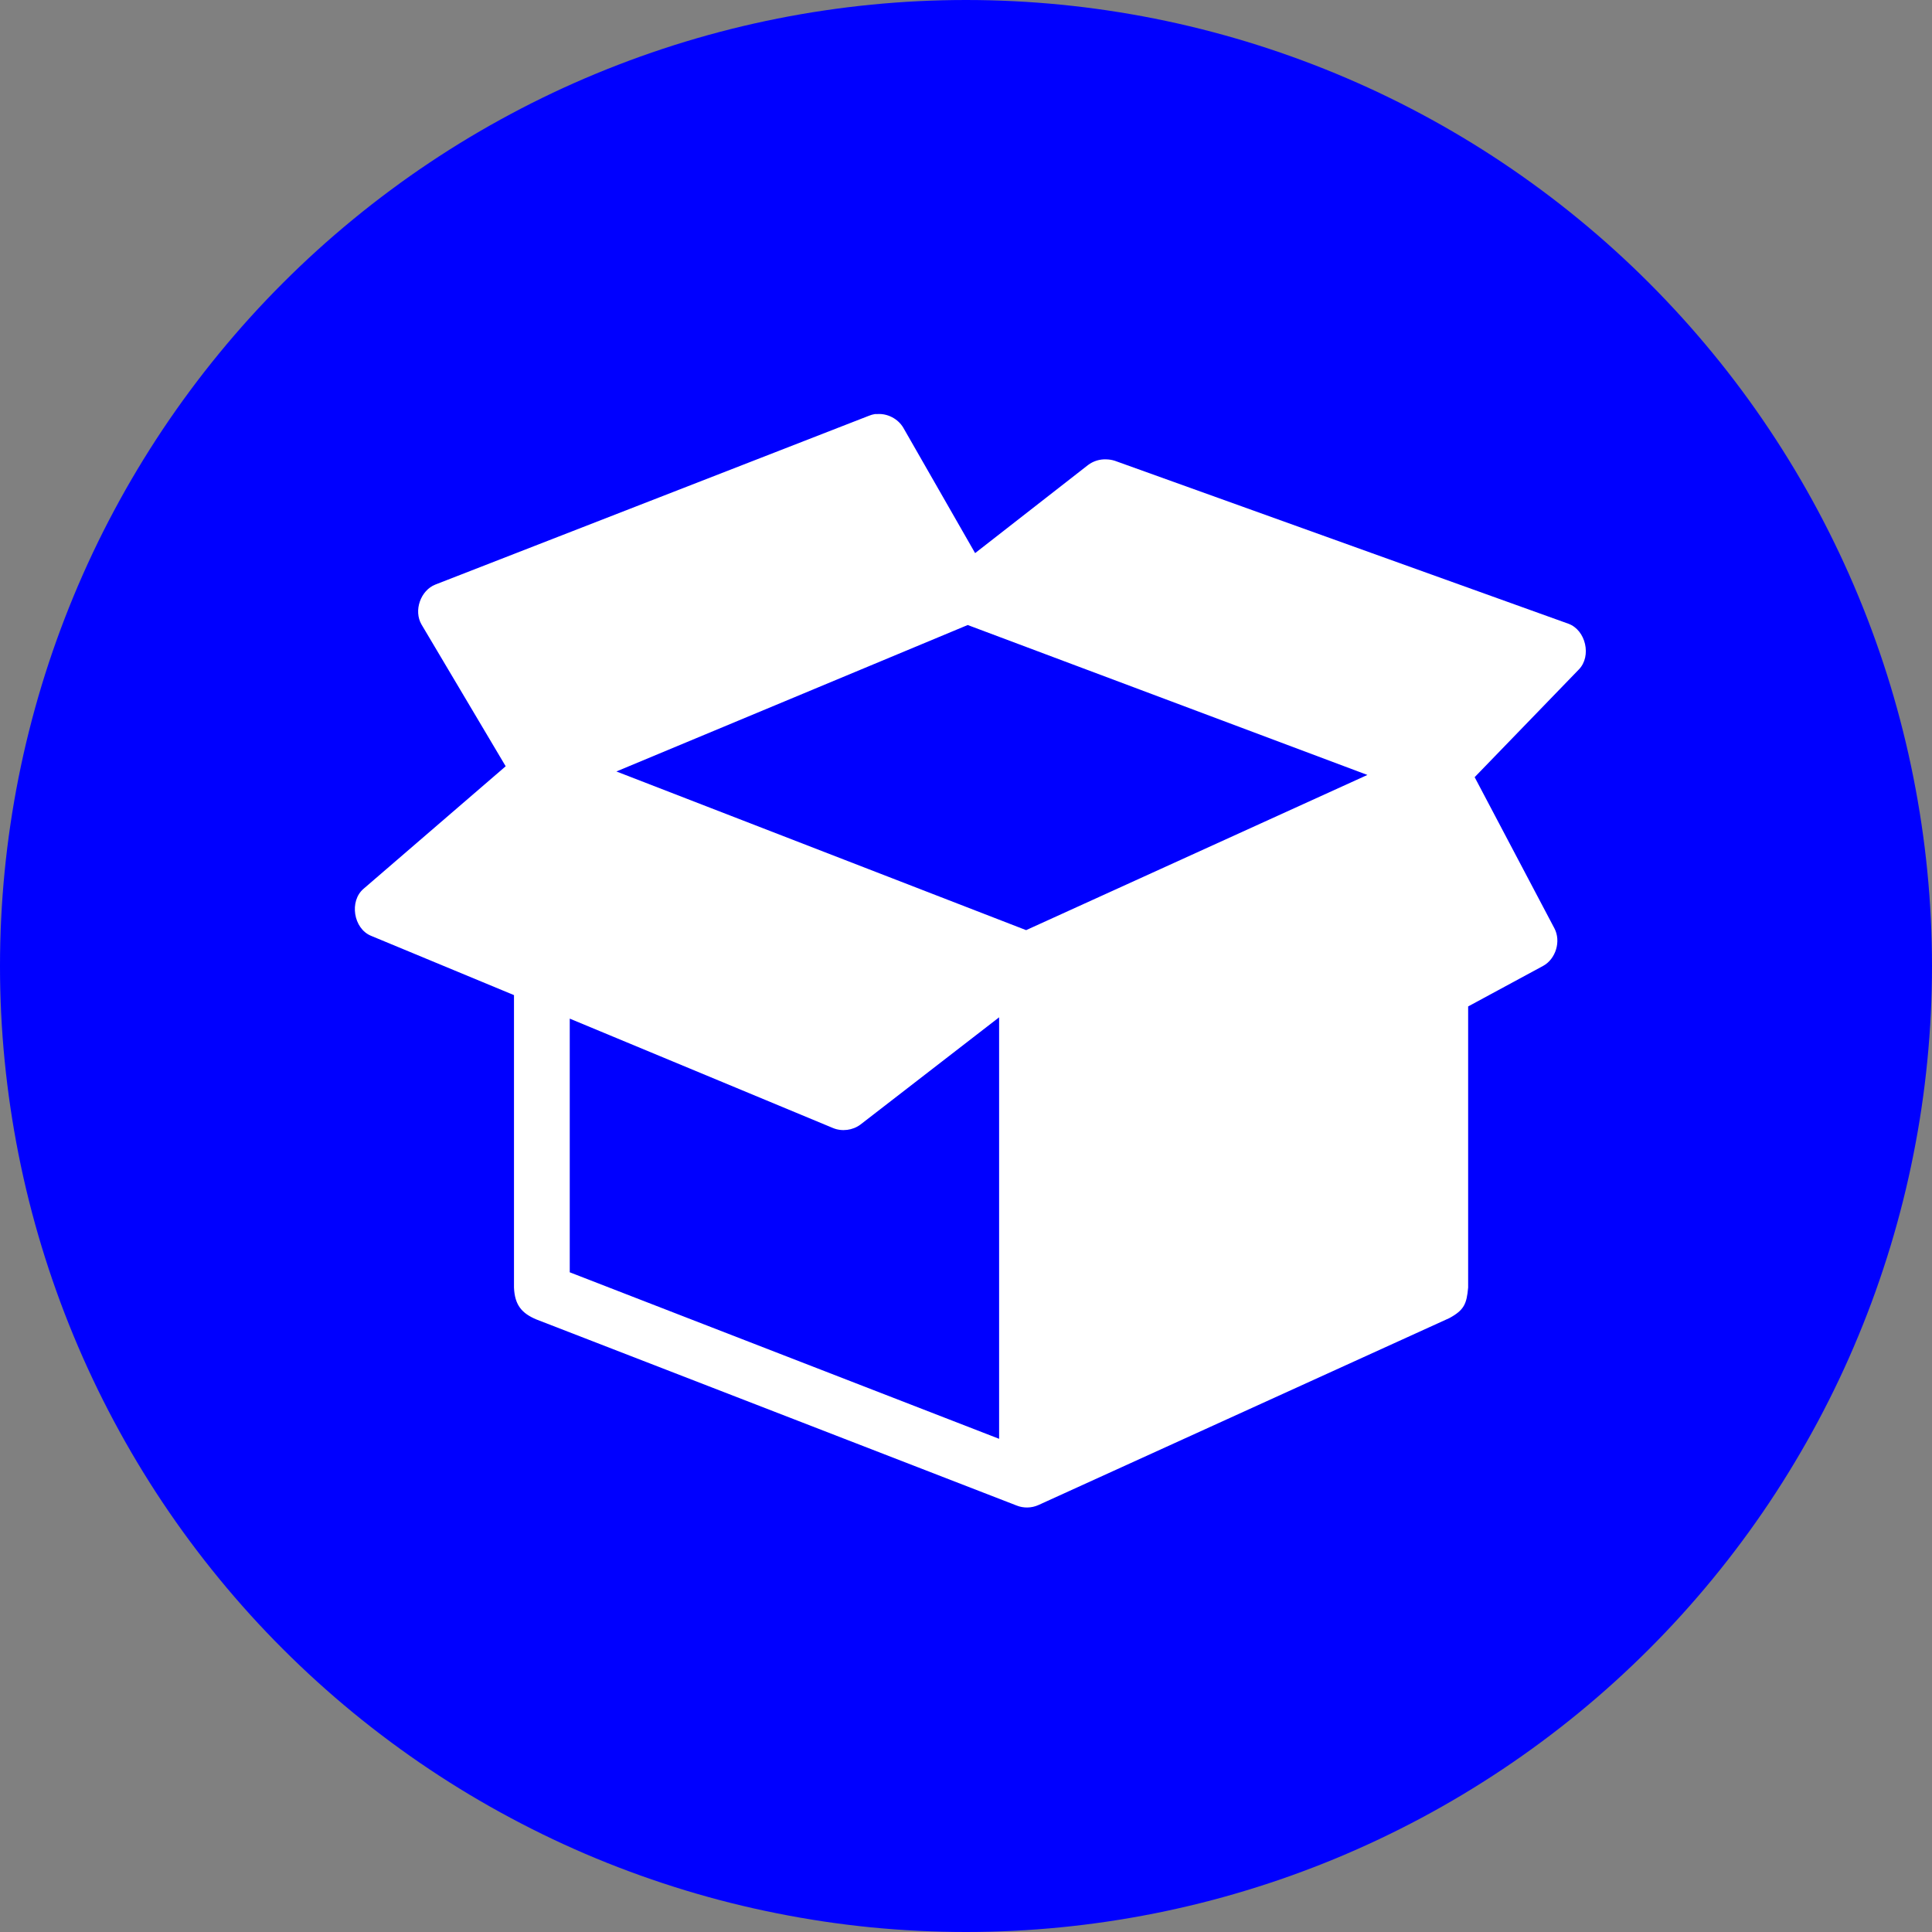
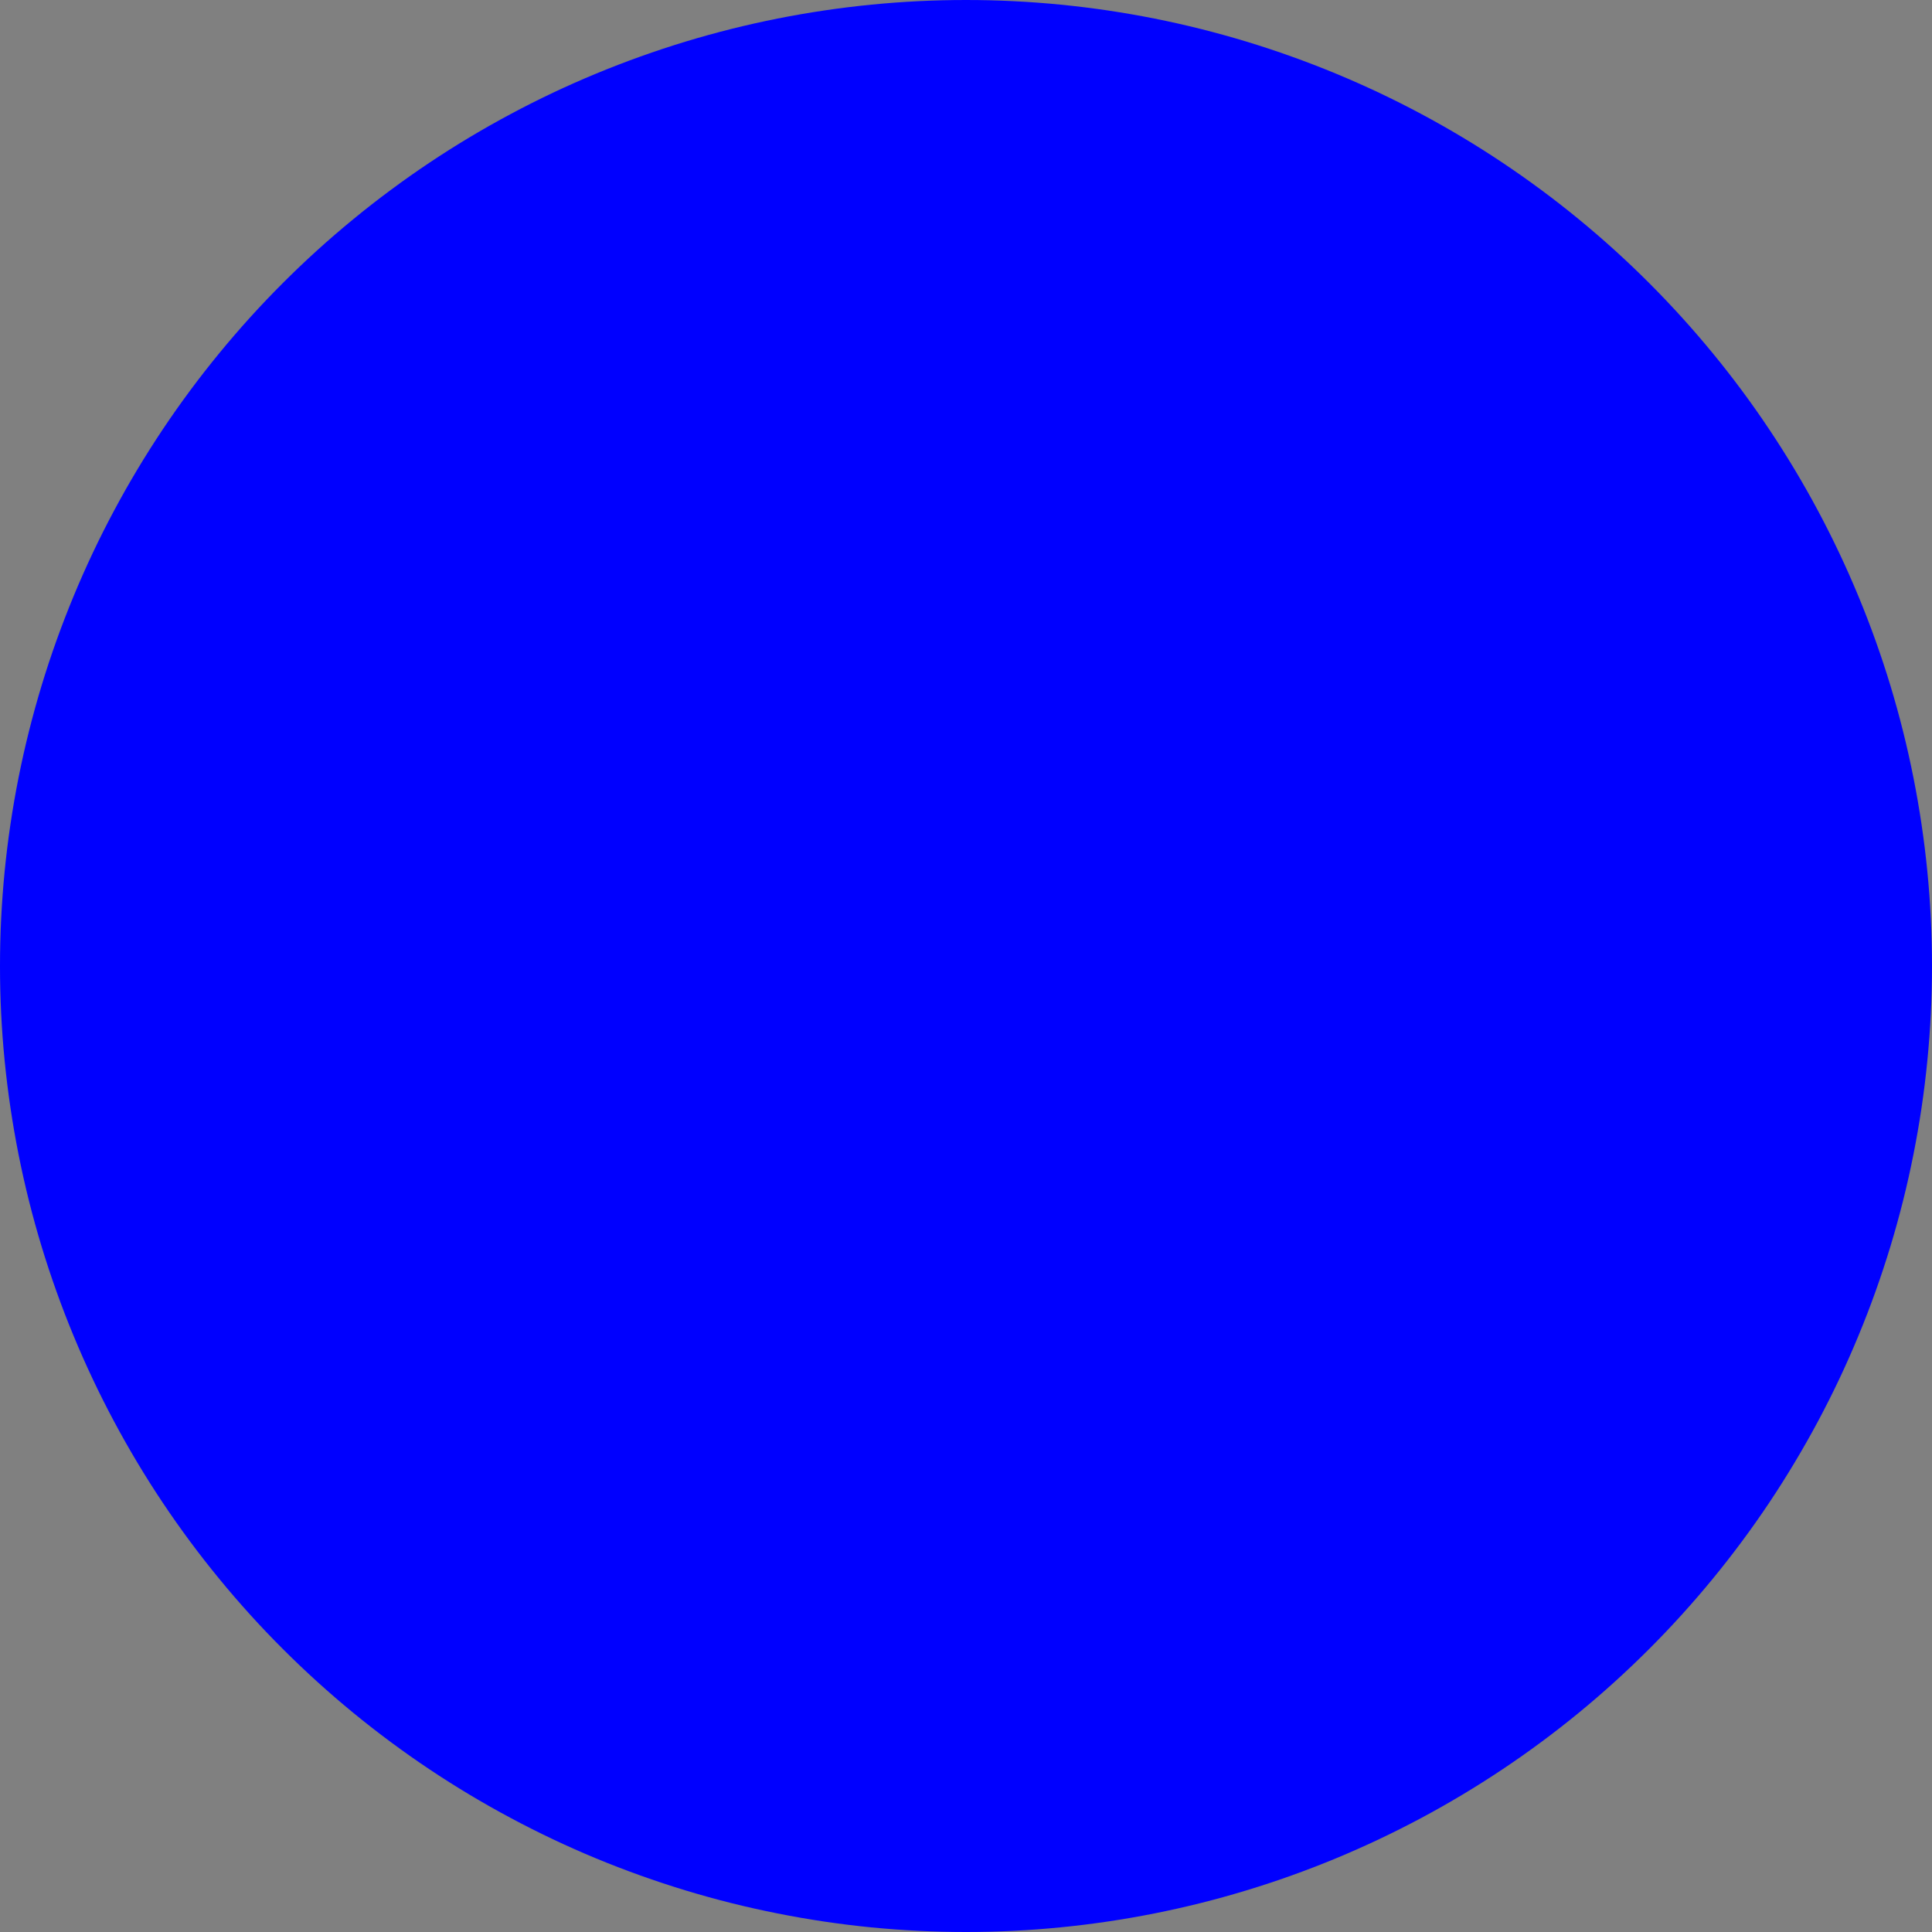
<svg xmlns="http://www.w3.org/2000/svg" version="1.1" id="Layer_1" x="0px" y="0px" width="100px" height="100px" viewBox="-1 -1 100 100" enable-background="new -1 -1 100 100" xml:space="preserve">
  <rect x="-1" y="-1" width="100" height="100" fill="#808080" stroke="none" />
  <g>
    <path fill="#0000FF" d="M49-1c1.639,0,3.271,0.081,4.9,0.241c1.631,0.16,3.249,0.401,4.855,0.72   c1.604,0.319,3.192,0.718,4.759,1.192c1.566,0.476,3.107,1.027,4.62,1.653s2.991,1.325,4.437,2.098   c1.442,0.771,2.846,1.612,4.207,2.522c1.361,0.91,2.677,1.885,3.942,2.924c1.266,1.039,2.477,2.136,3.635,3.295   c1.157,1.158,2.256,2.37,3.295,3.636c1.04,1.267,2.015,2.579,2.923,3.941c0.91,1.361,1.75,2.764,2.523,4.208   c0.771,1.445,1.471,2.922,2.097,4.436c0.628,1.513,1.178,3.053,1.654,4.619c0.475,1.568,0.873,3.155,1.191,4.76   c0.319,1.606,0.561,3.225,0.72,4.854C98.92,45.729,99,47.362,99,49c0,1.637-0.08,3.271-0.241,4.9   c-0.159,1.631-0.4,3.249-0.72,4.855c-0.317,1.605-0.717,3.192-1.191,4.759c-0.477,1.566-1.026,3.107-1.654,4.619   c-0.624,1.514-1.325,2.992-2.097,4.438c-0.773,1.442-1.613,2.846-2.523,4.209c-0.91,1.361-1.885,2.674-2.923,3.939   c-1.039,1.266-2.137,2.478-3.295,3.636c-1.158,1.157-2.369,2.256-3.635,3.295c-1.266,1.038-2.581,2.013-3.942,2.922   s-2.765,1.751-4.207,2.522c-1.445,0.772-2.924,1.472-4.437,2.099c-1.513,0.626-3.054,1.178-4.62,1.652   c-1.566,0.477-3.154,0.873-4.759,1.193c-1.606,0.319-3.225,0.559-4.855,0.72C52.271,98.919,50.639,99,49,99   c-1.638,0-3.271-0.081-4.901-0.239c-1.63-0.161-3.248-0.401-4.854-0.722c-1.604-0.317-3.192-0.715-4.76-1.191   c-1.566-0.476-3.107-1.027-4.619-1.652c-1.512-0.626-2.992-1.327-4.436-2.1c-1.444-0.771-2.847-1.612-4.209-2.522   c-1.361-0.91-2.675-1.885-3.94-2.922c-1.266-1.04-2.478-2.138-3.636-3.296c-1.159-1.156-2.256-2.368-3.295-3.634   c-1.039-1.265-2.014-2.578-2.924-3.939c-0.91-1.361-1.75-2.765-2.522-4.209c-0.772-1.445-1.47-2.922-2.098-4.438   c-0.626-1.512-1.177-3.053-1.653-4.619c-0.475-1.566-0.873-3.153-1.192-4.759c-0.319-1.606-0.559-3.225-0.72-4.854   C-0.921,52.272-1,50.637-1,49c0-1.638,0.081-3.271,0.241-4.901s0.401-3.248,0.72-4.854c0.319-1.605,0.718-3.192,1.192-4.76   c0.475-1.567,1.027-3.106,1.653-4.619c0.627-1.513,1.325-2.992,2.098-4.436c0.772-1.444,1.613-2.847,2.522-4.208   c0.91-1.361,1.885-2.675,2.924-3.941c1.039-1.266,2.136-2.478,3.295-3.636c1.158-1.159,2.37-2.256,3.636-3.295   c1.266-1.039,2.579-2.014,3.94-2.924c1.361-0.91,2.764-1.75,4.209-2.522c1.444-0.773,2.922-1.472,4.436-2.098   s3.053-1.177,4.619-1.653c1.568-0.475,3.156-0.873,4.76-1.192c1.606-0.319,3.224-0.559,4.854-0.72S47.362-1,49-1z" />
-     <path fill="#FFFFFF" d="M50.714,51.656v21.817L28.49,64.854V51.724l13.627,5.663c0.461,0.192,1.021,0.12,1.421-0.181L50.714,51.656   z M49.089,31.351l20.688,7.76l-17.665,8.033l-21.208-8.213L49.089,31.351z M44.284,20.432c-0.108,0.019-0.214,0.048-0.316,0.091   l-22.427,8.731c-0.775,0.301-1.143,1.357-0.721,2.075l4.354,7.333l-7.354,6.339c-0.752,0.637-0.529,2.061,0.384,2.436l7.4,3.07   v15.137c0.037,0.915,0.414,1.334,1.15,1.647l24.864,9.634c0.358,0.145,0.774,0.136,1.126-0.022l21.276-9.679   c0.76-0.415,0.894-0.729,0.971-1.58V51.093l3.881-2.098c0.657-0.359,0.935-1.279,0.586-1.941l-4.13-7.828l5.392-5.573   c0.673-0.688,0.362-2.042-0.54-2.369l-23.487-8.438c-0.14-0.043-0.284-0.066-0.429-0.069c-0.337-0.017-0.68,0.089-0.949,0.294   l-5.843,4.558l-3.722-6.499c-0.272-0.452-0.805-0.733-1.333-0.699C44.375,20.429,44.33,20.429,44.284,20.432z" />
  </g>
</svg>